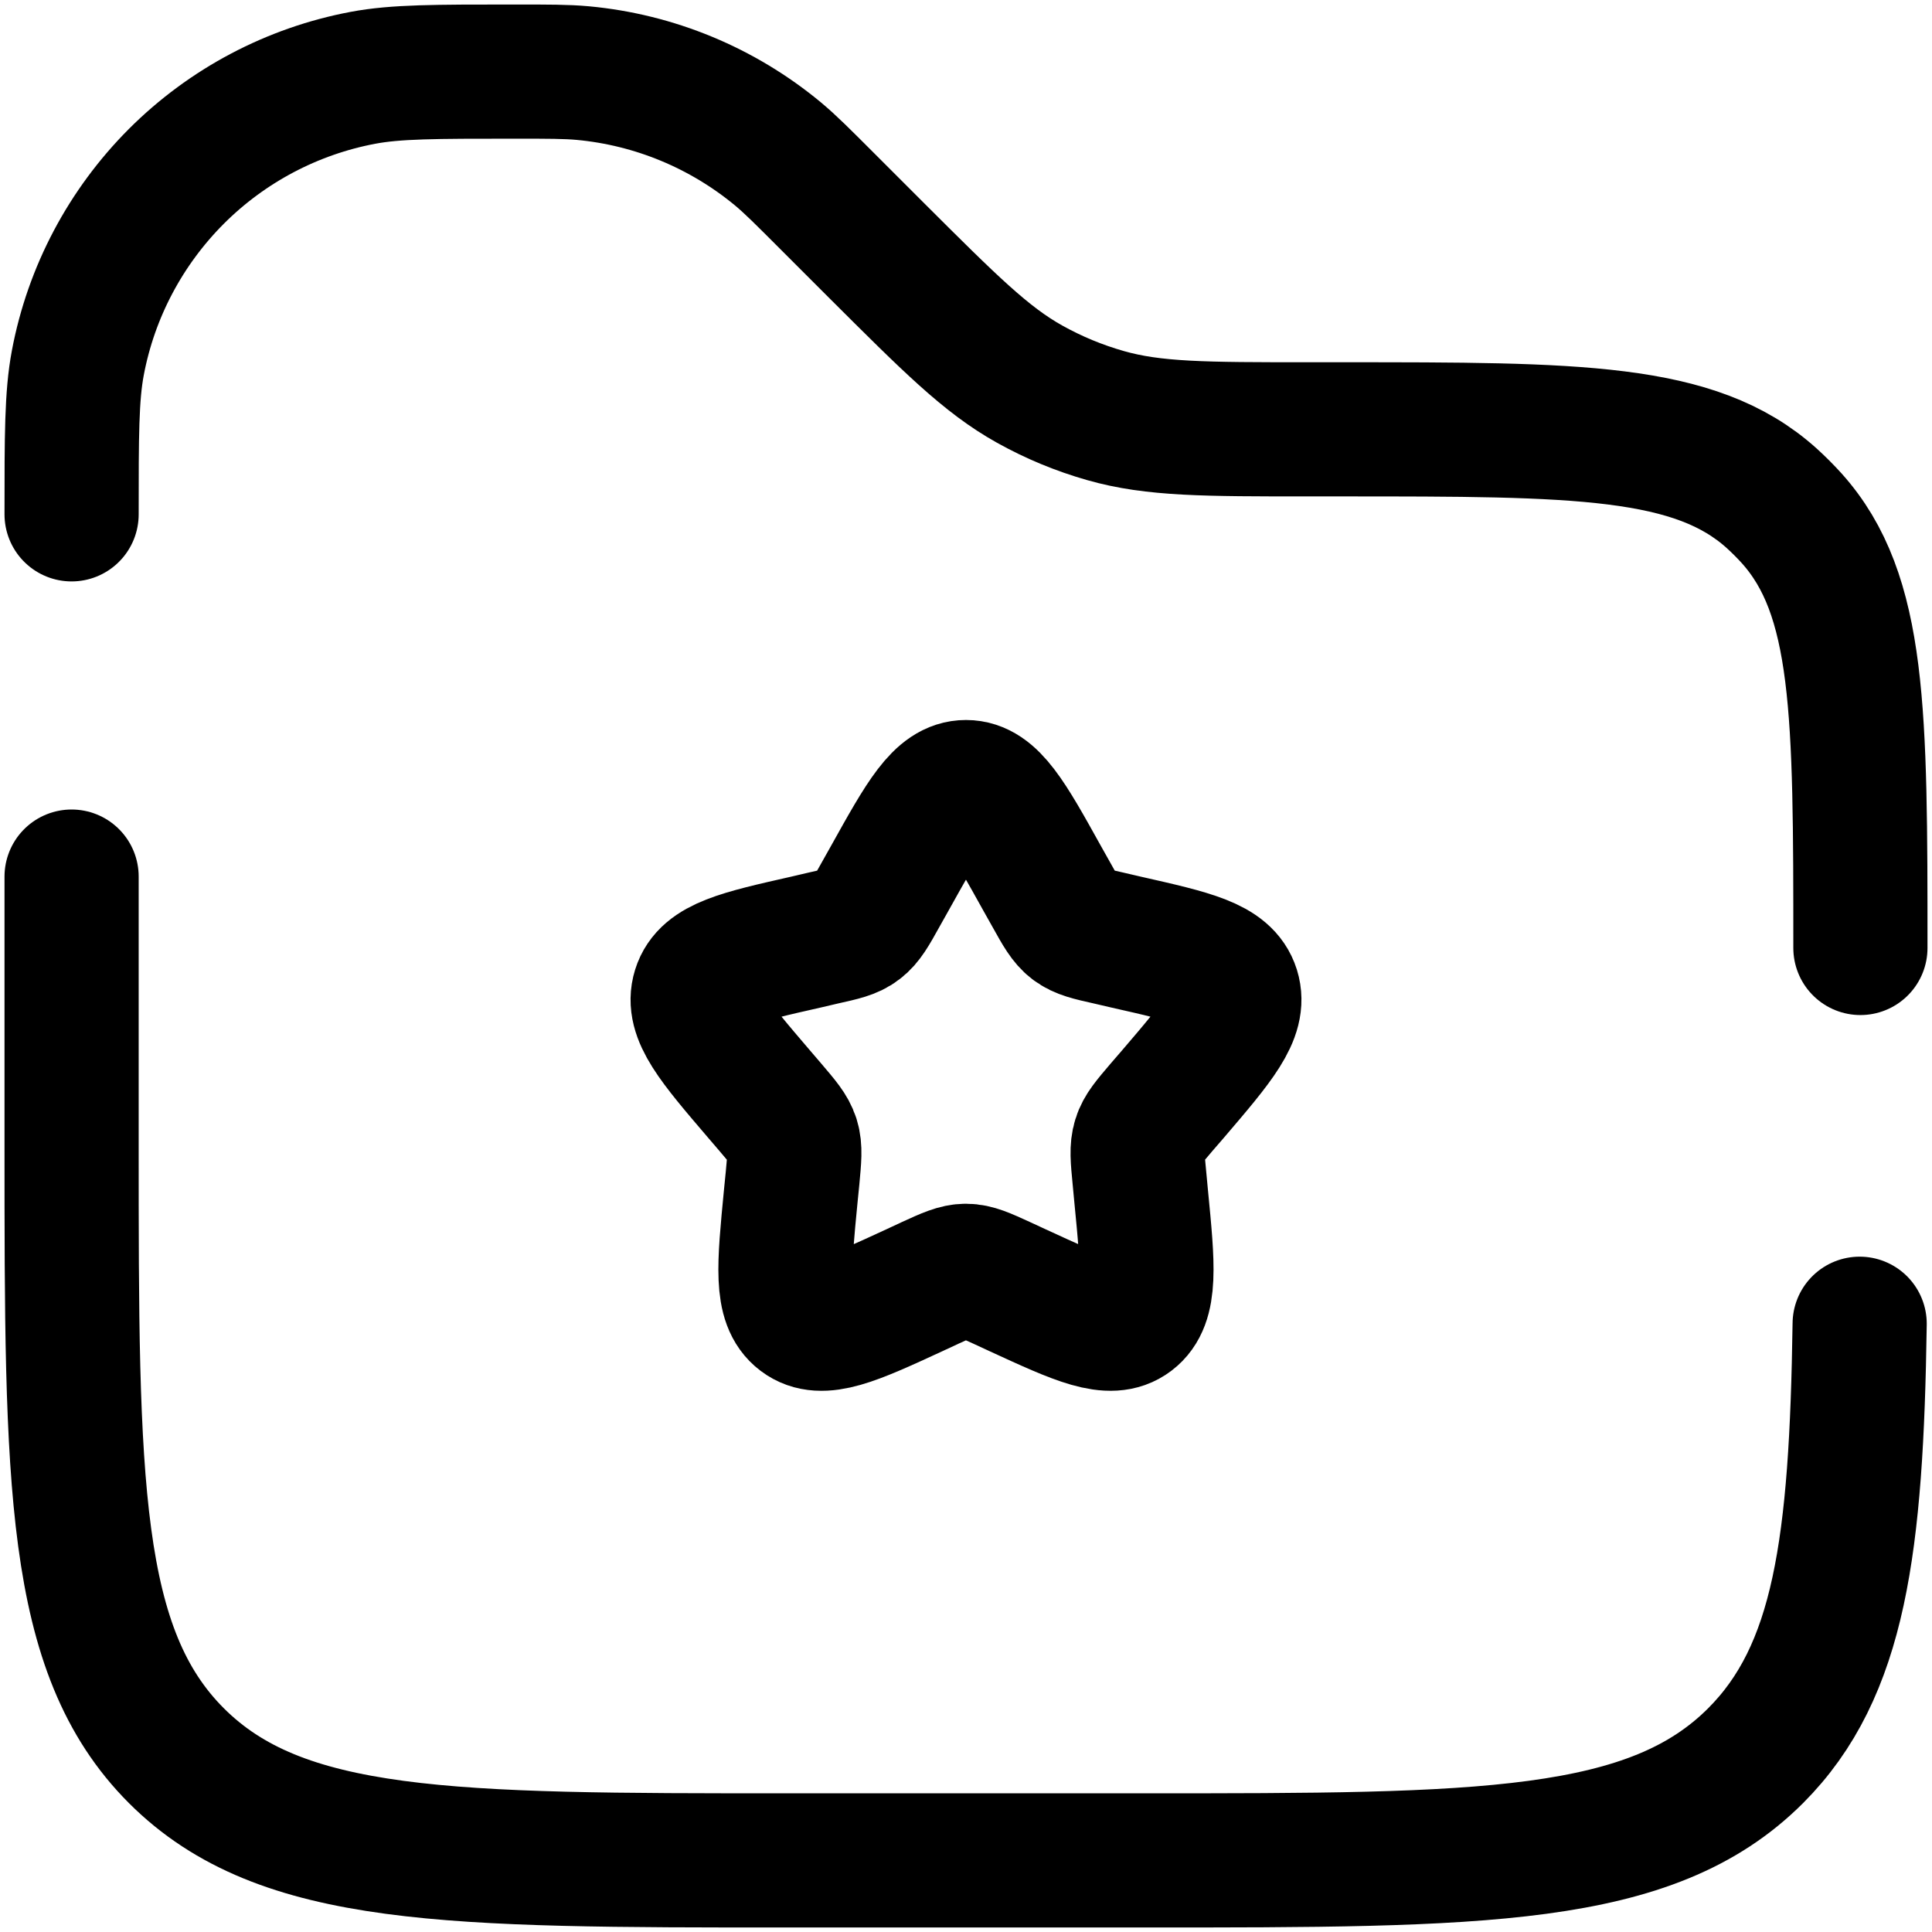
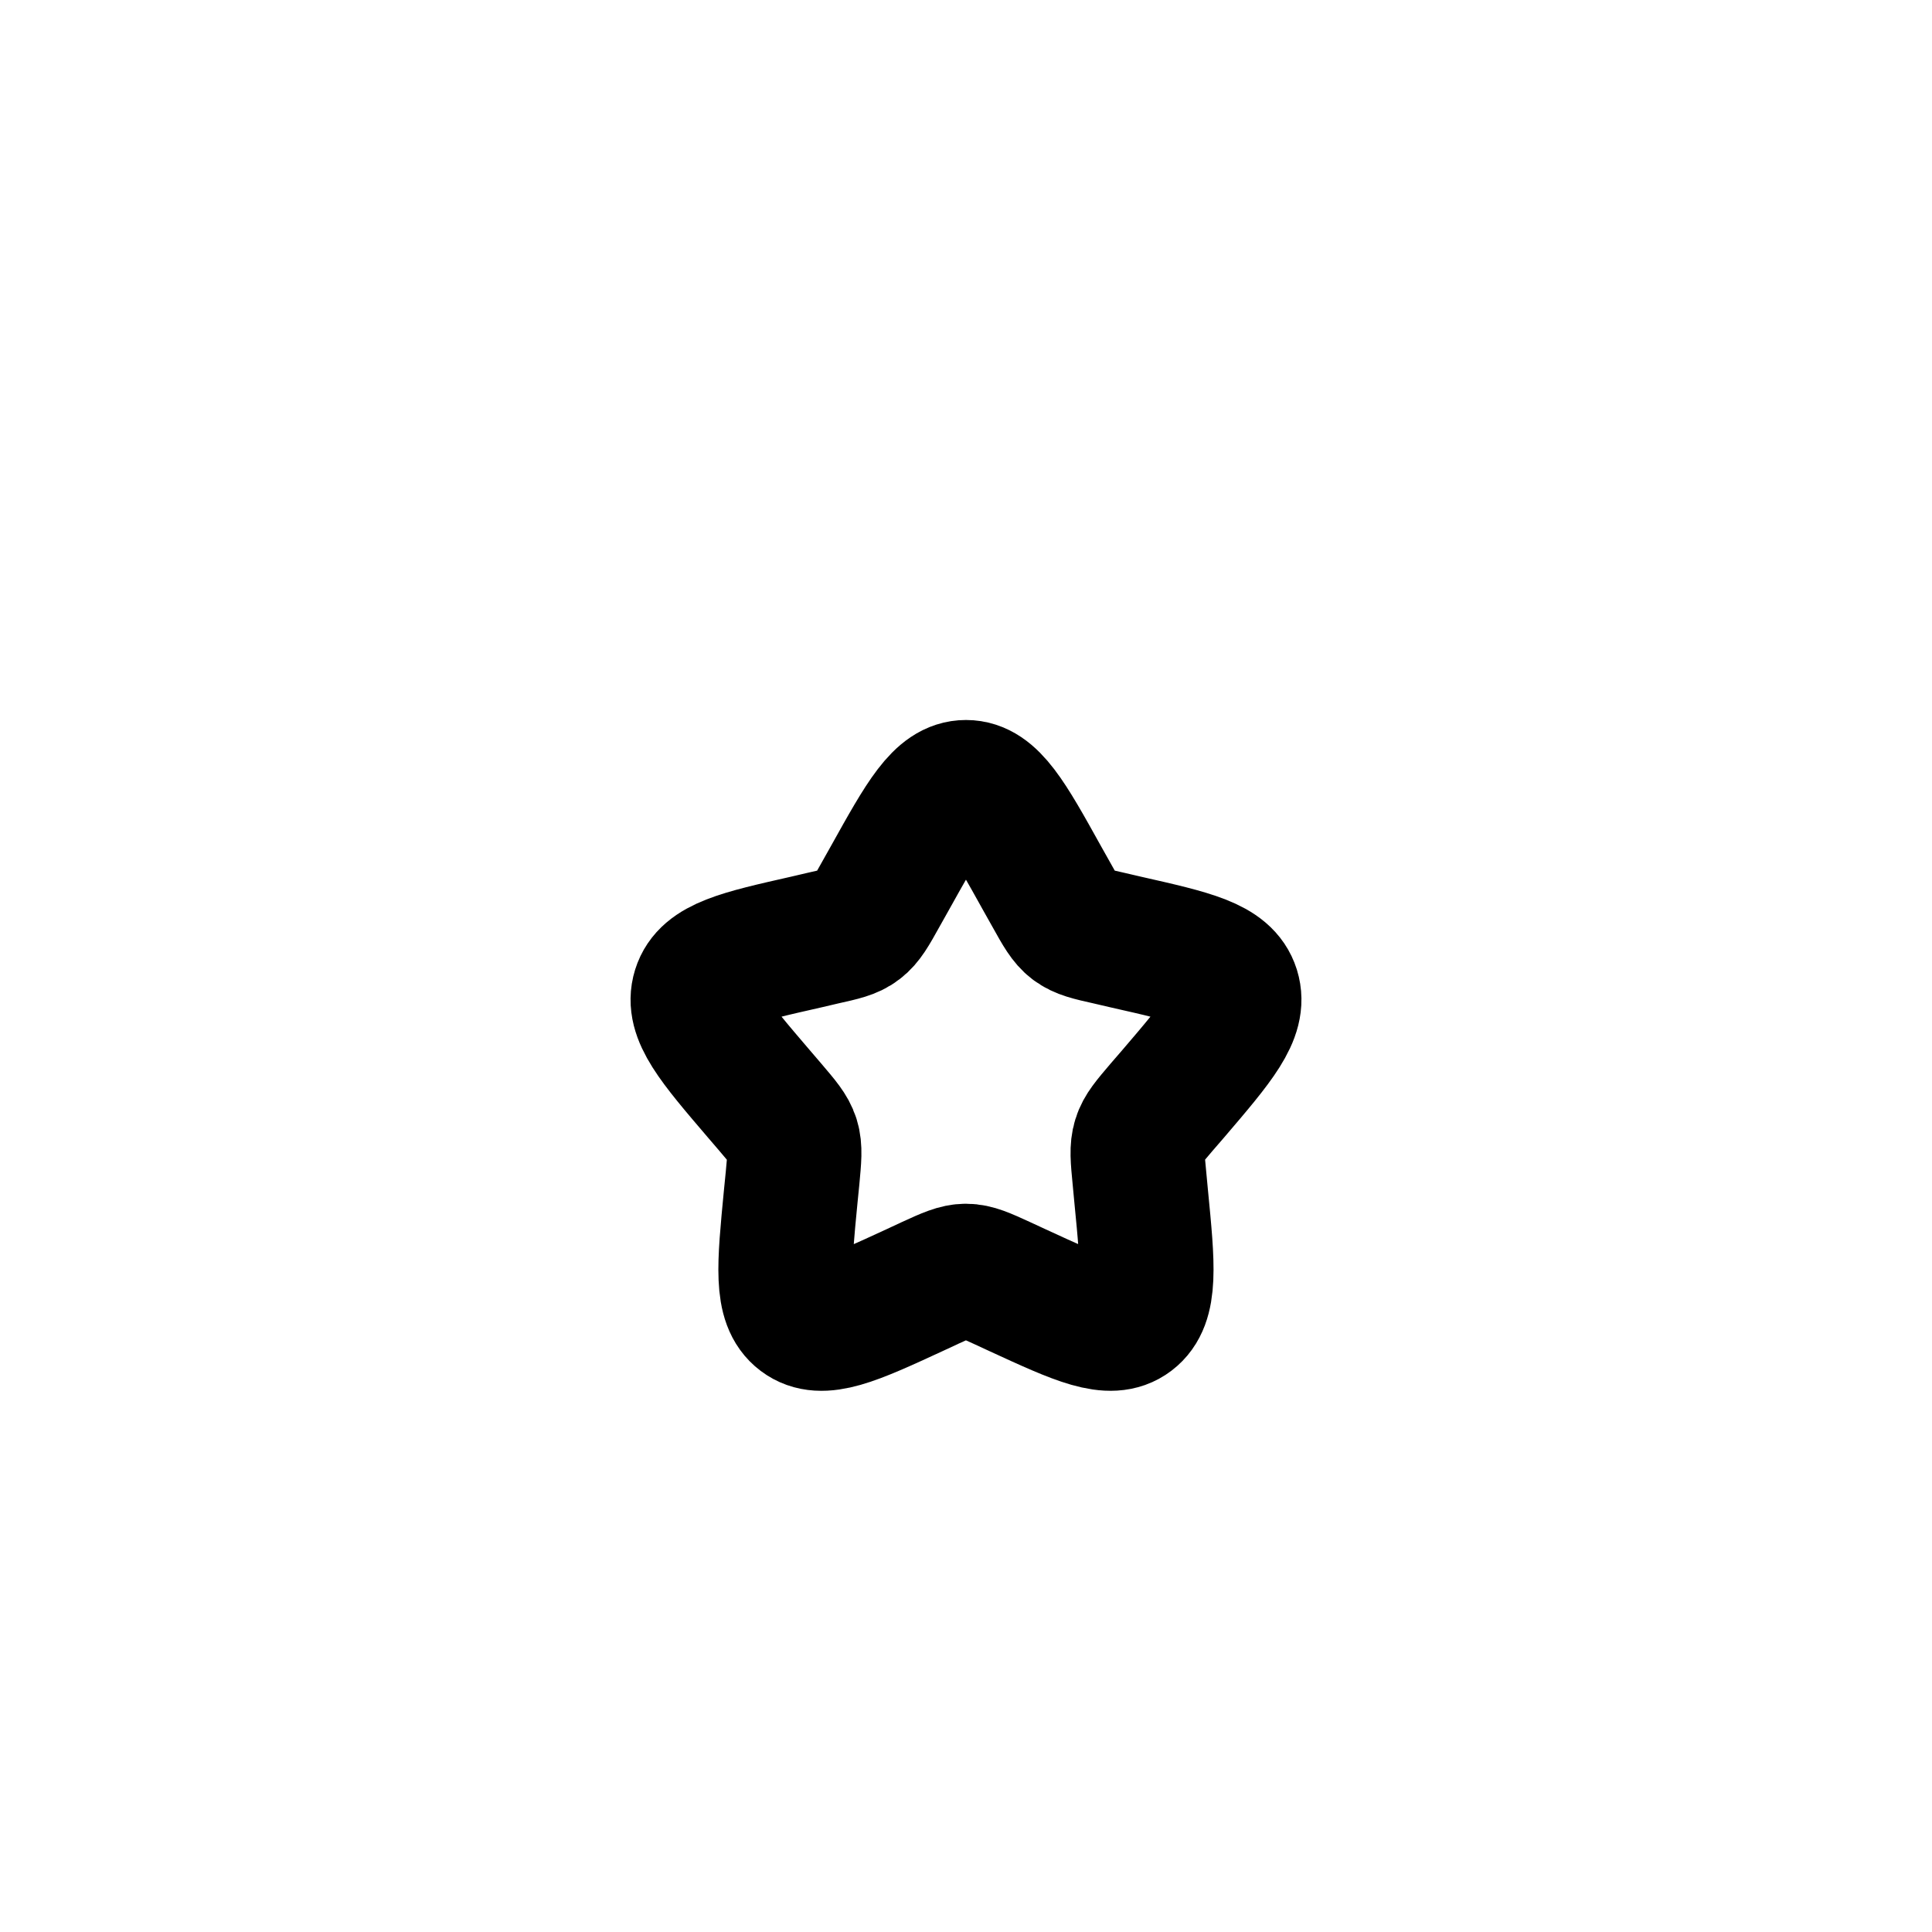
<svg xmlns="http://www.w3.org/2000/svg" width="18" height="18" viewBox="0 0 18 18" fill="none">
  <path d="M8.288 8.186C8.605 7.617 8.763 7.333 9 7.333C9.236 7.333 9.395 7.617 9.711 8.186L9.793 8.332C9.883 8.494 9.928 8.574 9.998 8.627C10.069 8.681 10.156 8.701 10.331 8.74L10.49 8.777C11.105 8.916 11.412 8.985 11.486 9.22C11.559 9.455 11.349 9.701 10.93 10.191L10.821 10.317C10.702 10.457 10.642 10.526 10.616 10.612C10.589 10.699 10.598 10.792 10.616 10.977L10.632 11.147C10.696 11.801 10.727 12.128 10.536 12.273C10.345 12.418 10.056 12.286 9.481 12.021L9.332 11.952C9.168 11.877 9.086 11.84 9 11.84C8.913 11.84 8.831 11.877 8.667 11.952L8.519 12.021C7.943 12.287 7.655 12.418 7.463 12.273C7.271 12.128 7.304 11.801 7.367 11.147L7.384 10.977C7.401 10.792 7.411 10.699 7.384 10.612C7.357 10.526 7.297 10.457 7.178 10.317L7.07 10.191C6.651 9.701 6.441 9.456 6.514 9.22C6.587 8.985 6.895 8.916 7.51 8.777L7.668 8.74C7.843 8.701 7.931 8.682 8.001 8.627C8.071 8.574 8.116 8.494 8.206 8.332L8.288 8.186Z" stroke="black" stroke-width="1.25" />
-   <path d="M17.333 8.832C17.333 6.638 17.333 5.541 16.692 4.828C16.633 4.763 16.57 4.7 16.505 4.641C15.792 4 14.695 4 12.502 4H12.19C11.229 4 10.748 4 10.3 3.872C10.054 3.802 9.817 3.704 9.593 3.579C9.187 3.353 8.847 3.012 8.166 2.333L7.708 1.875C7.48 1.647 7.367 1.533 7.247 1.433C6.73 1.005 6.097 0.743 5.43 0.681C5.275 0.667 5.113 0.667 4.792 0.667C4.056 0.667 3.688 0.667 3.381 0.725C2.723 0.849 2.117 1.169 1.643 1.643C1.17 2.117 0.849 2.722 0.725 3.381C0.667 3.688 0.667 4.057 0.667 4.792M17.326 12.333C17.296 14.4 17.142 15.571 16.357 16.357C15.381 17.333 13.809 17.333 10.666 17.333H7.333C4.191 17.333 2.619 17.333 1.643 16.357C0.667 15.38 0.667 13.809 0.667 10.667V8.167" stroke="black" stroke-width="1.25" stroke-linecap="round" />
</svg>